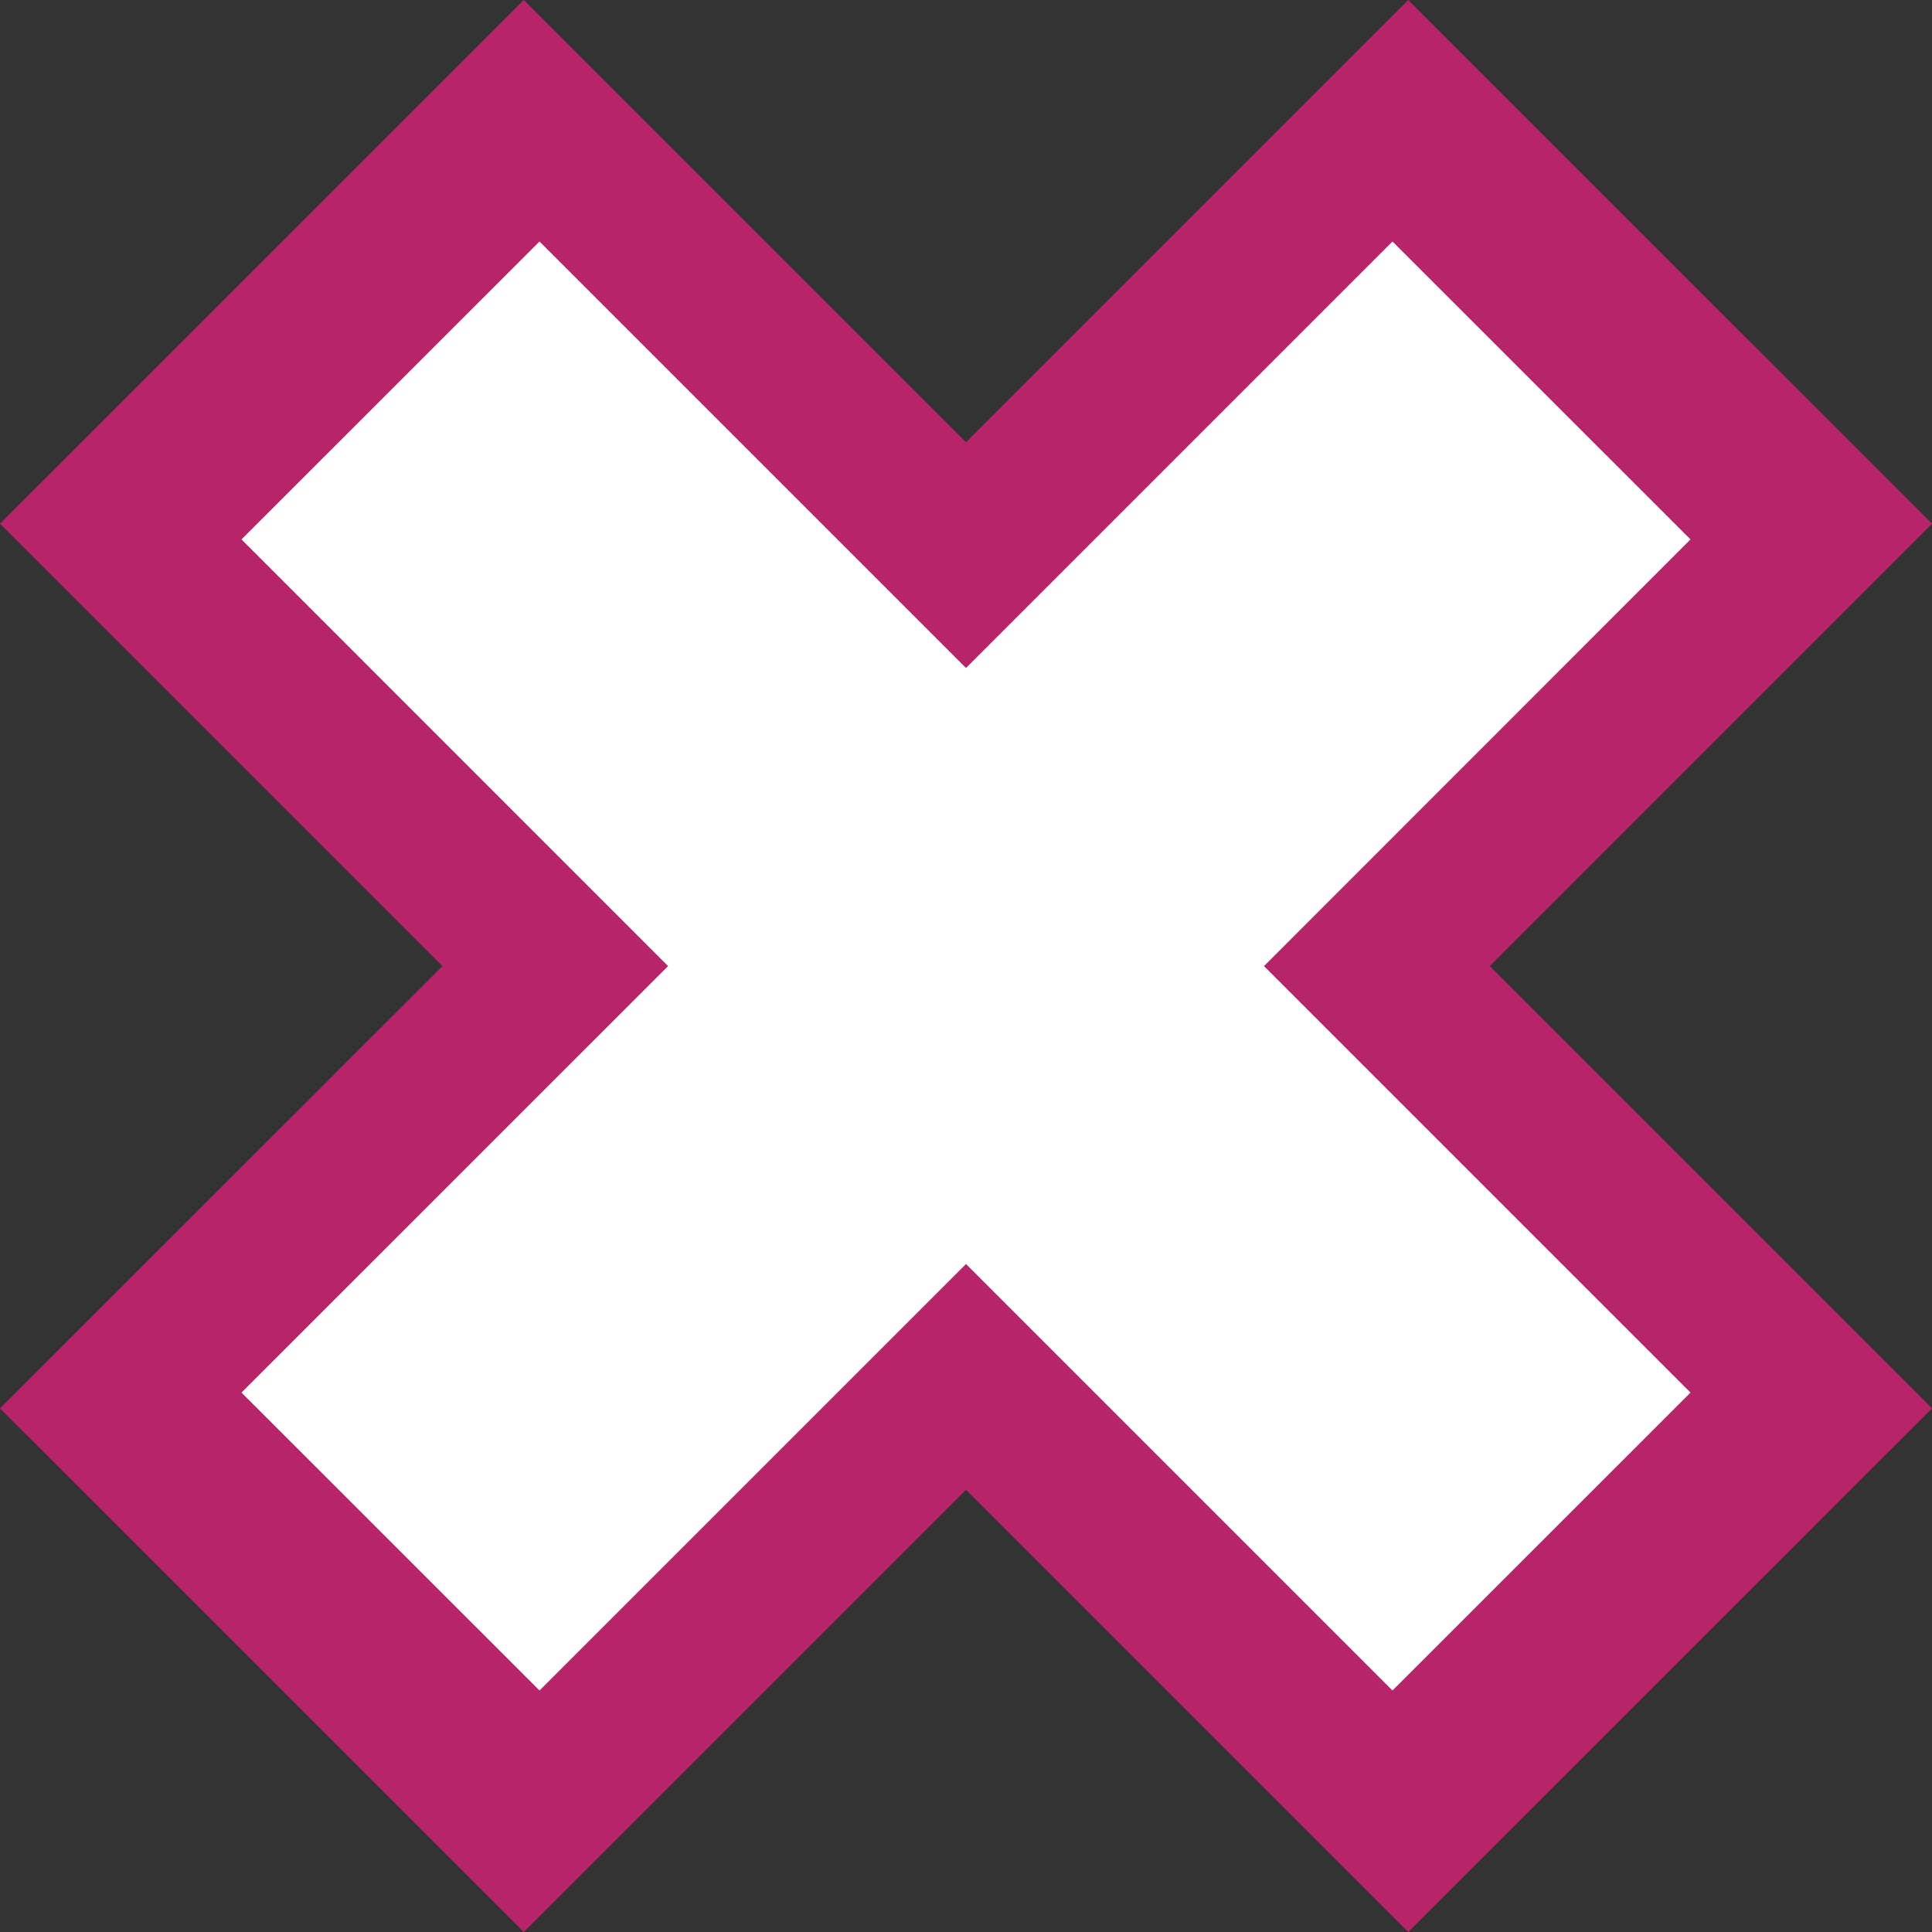
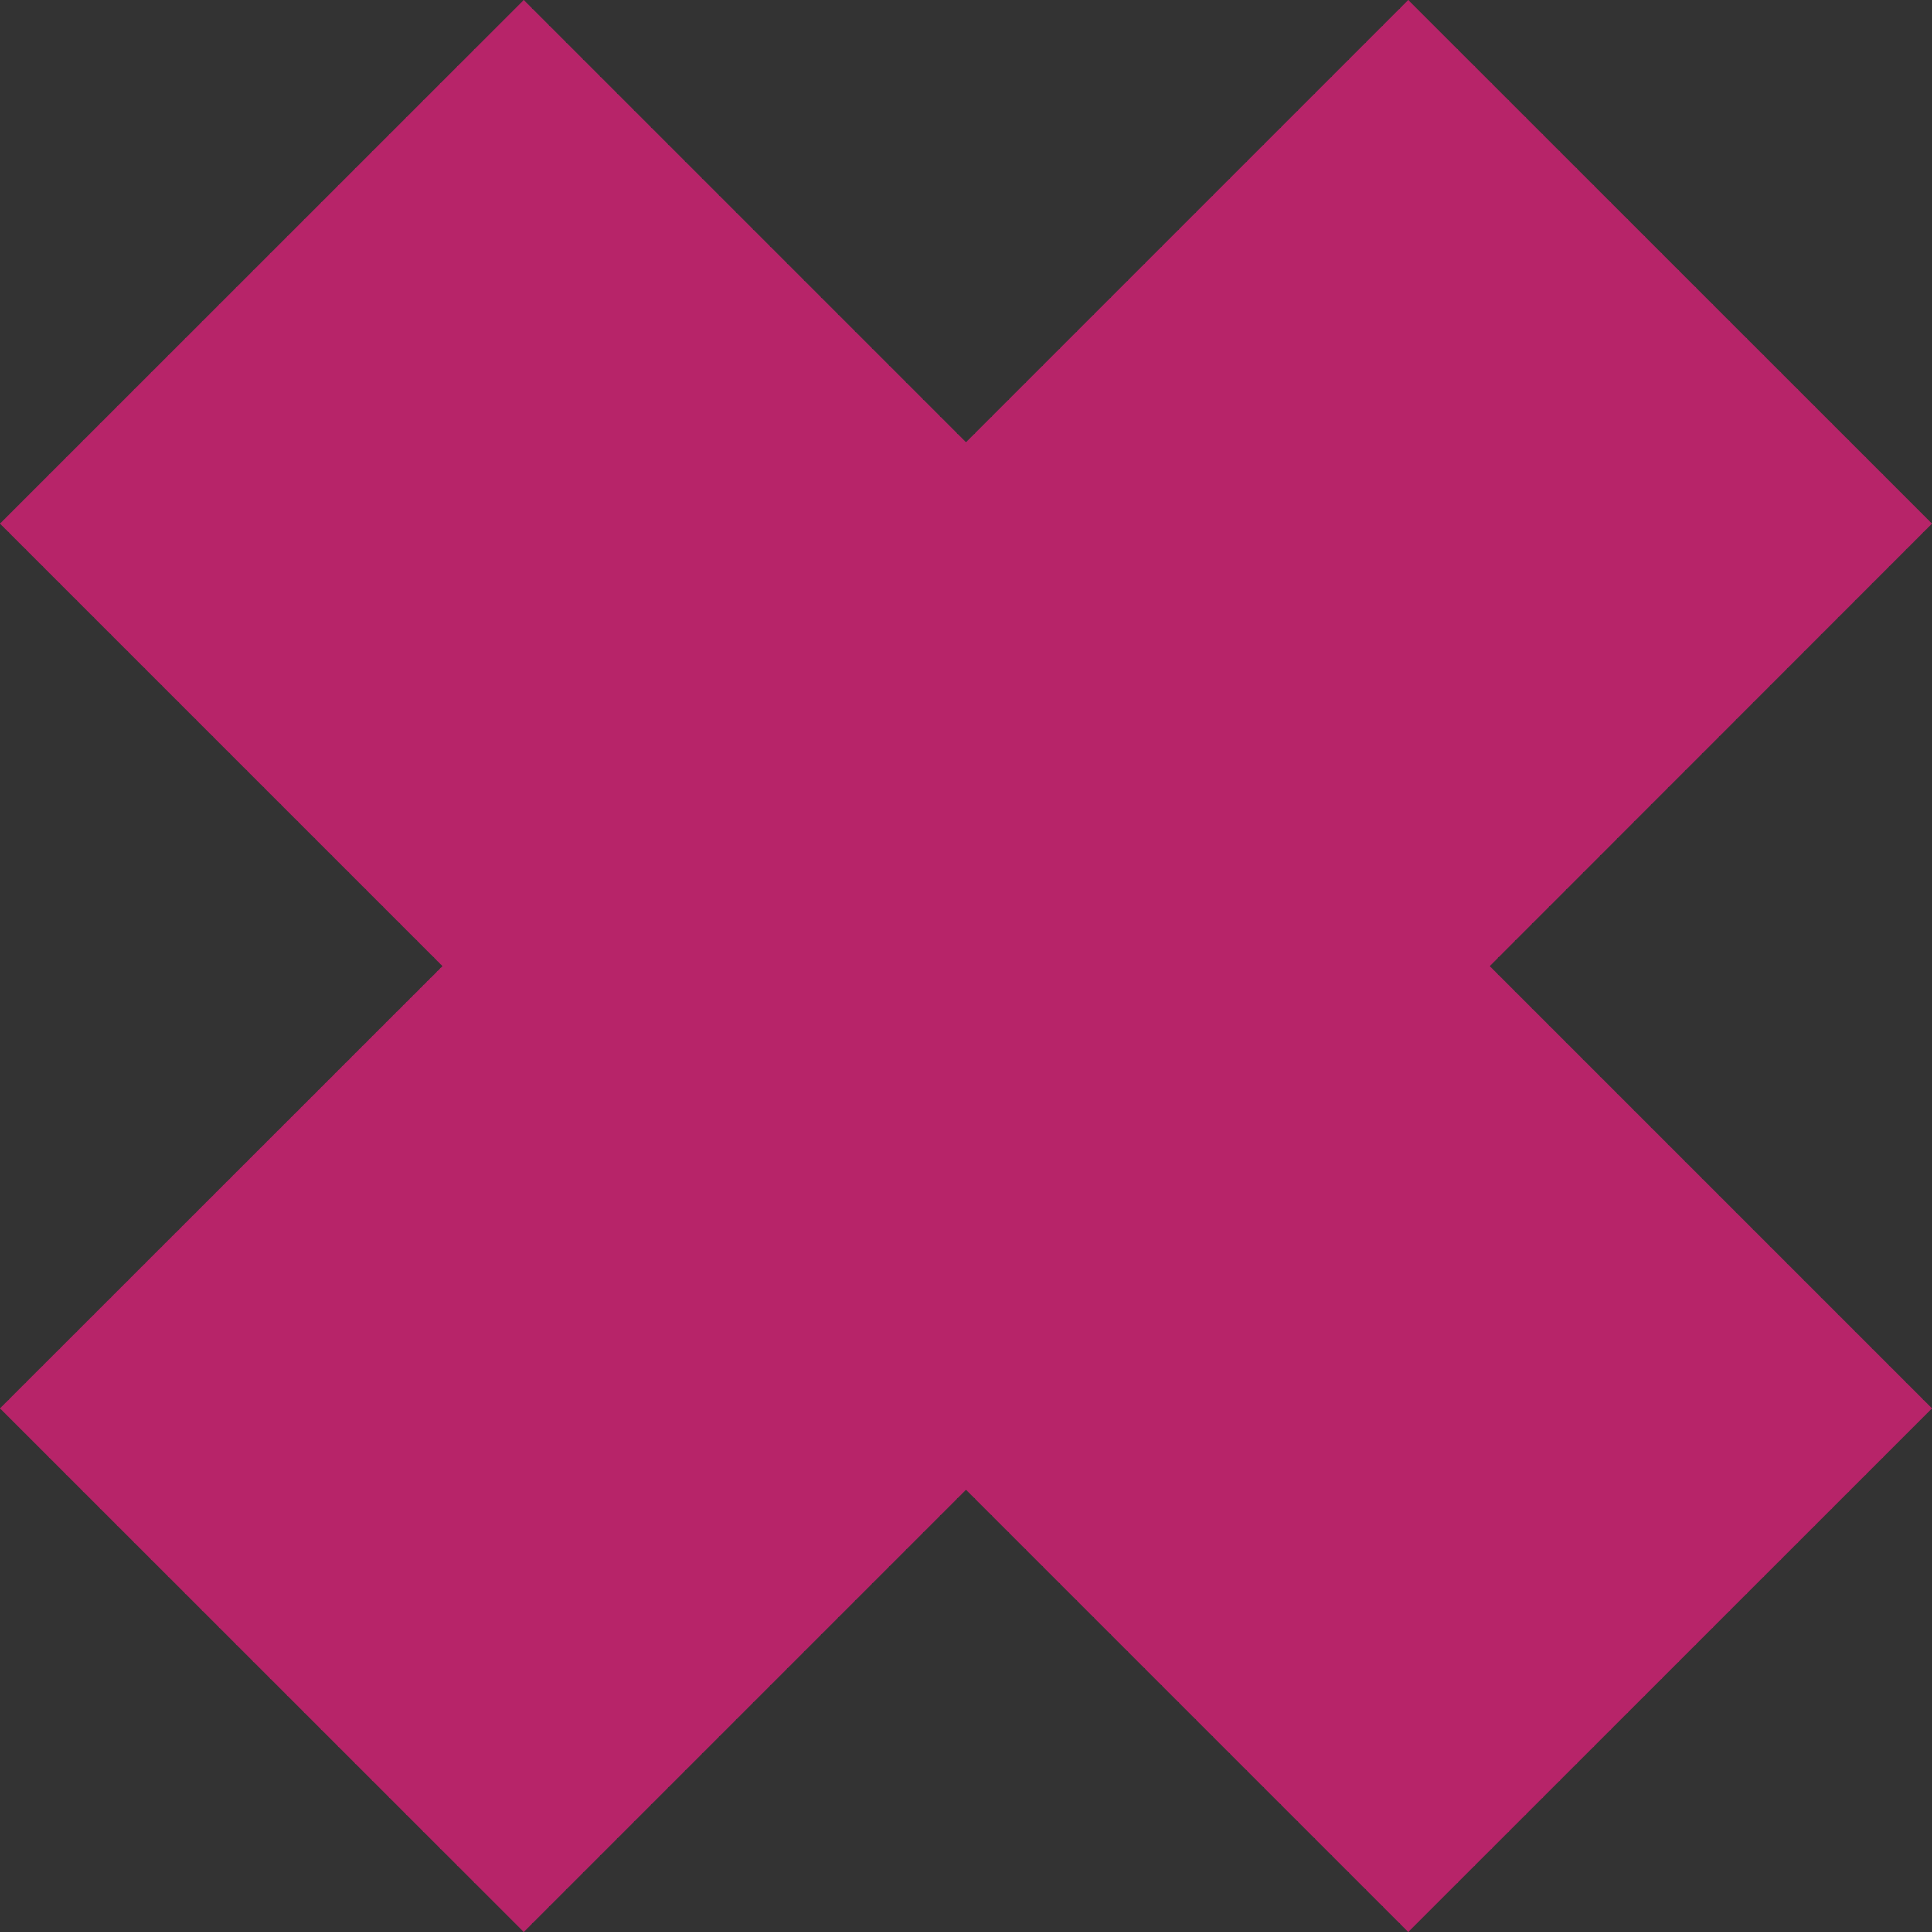
<svg xmlns="http://www.w3.org/2000/svg" id="Layer_3" data-name="Layer 3" viewBox="0 0 200 200">
  <rect x="0" y="0" width="200" height="200" fill="#333333" stroke="none" />
  <defs>
    <style>.cls-1{fill:#b72469;}.cls-2{fill:#fff;}</style>
  </defs>
  <polygon class="cls-1" points="145.78 0 100 45.78 54.22 0 0 54.21 45.8 100.01 0 145.79 54.22 200 100 154.22 145.78 200 200 145.79 154.22 100.01 200 54.21 145.78 0" />
-   <polygon class="cls-2" points="175 144.16 144.15 175 100 130.85 55.85 175 25 144.16 69.16 100.01 25 55.84 55.85 25 100 69.15 144.15 25 175 55.84 130.85 100.01 175 144.16" />
</svg>